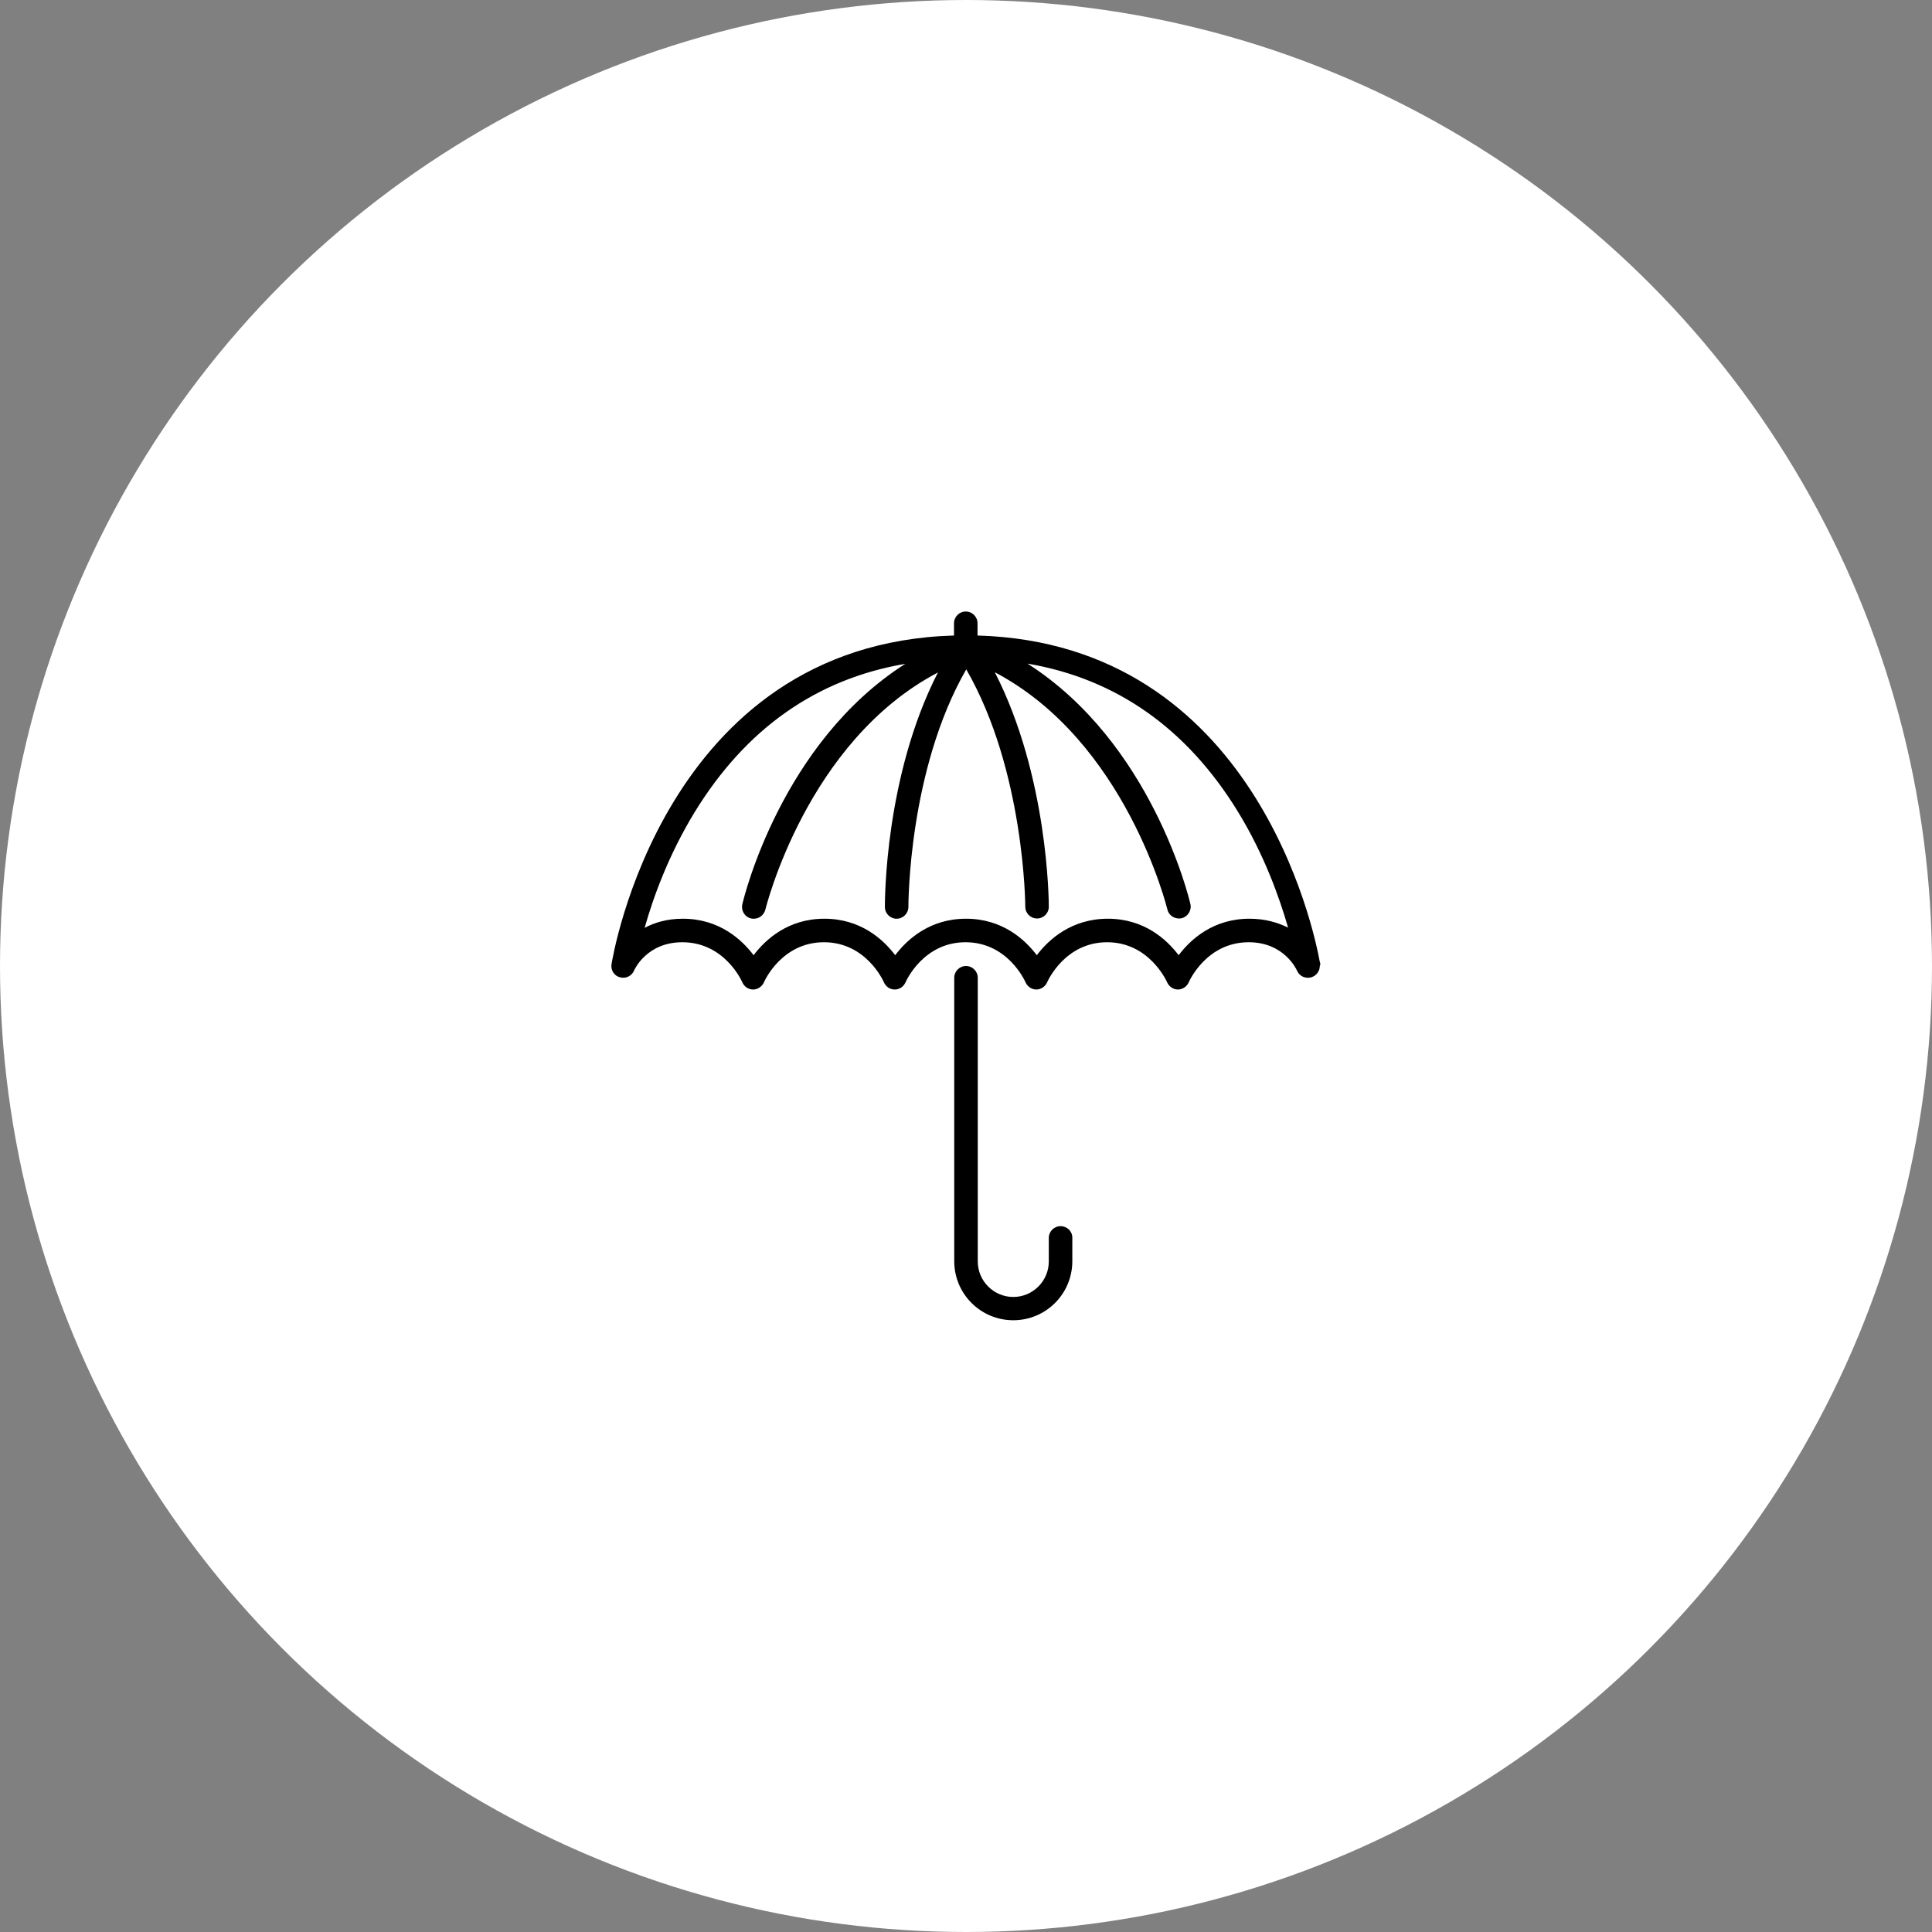
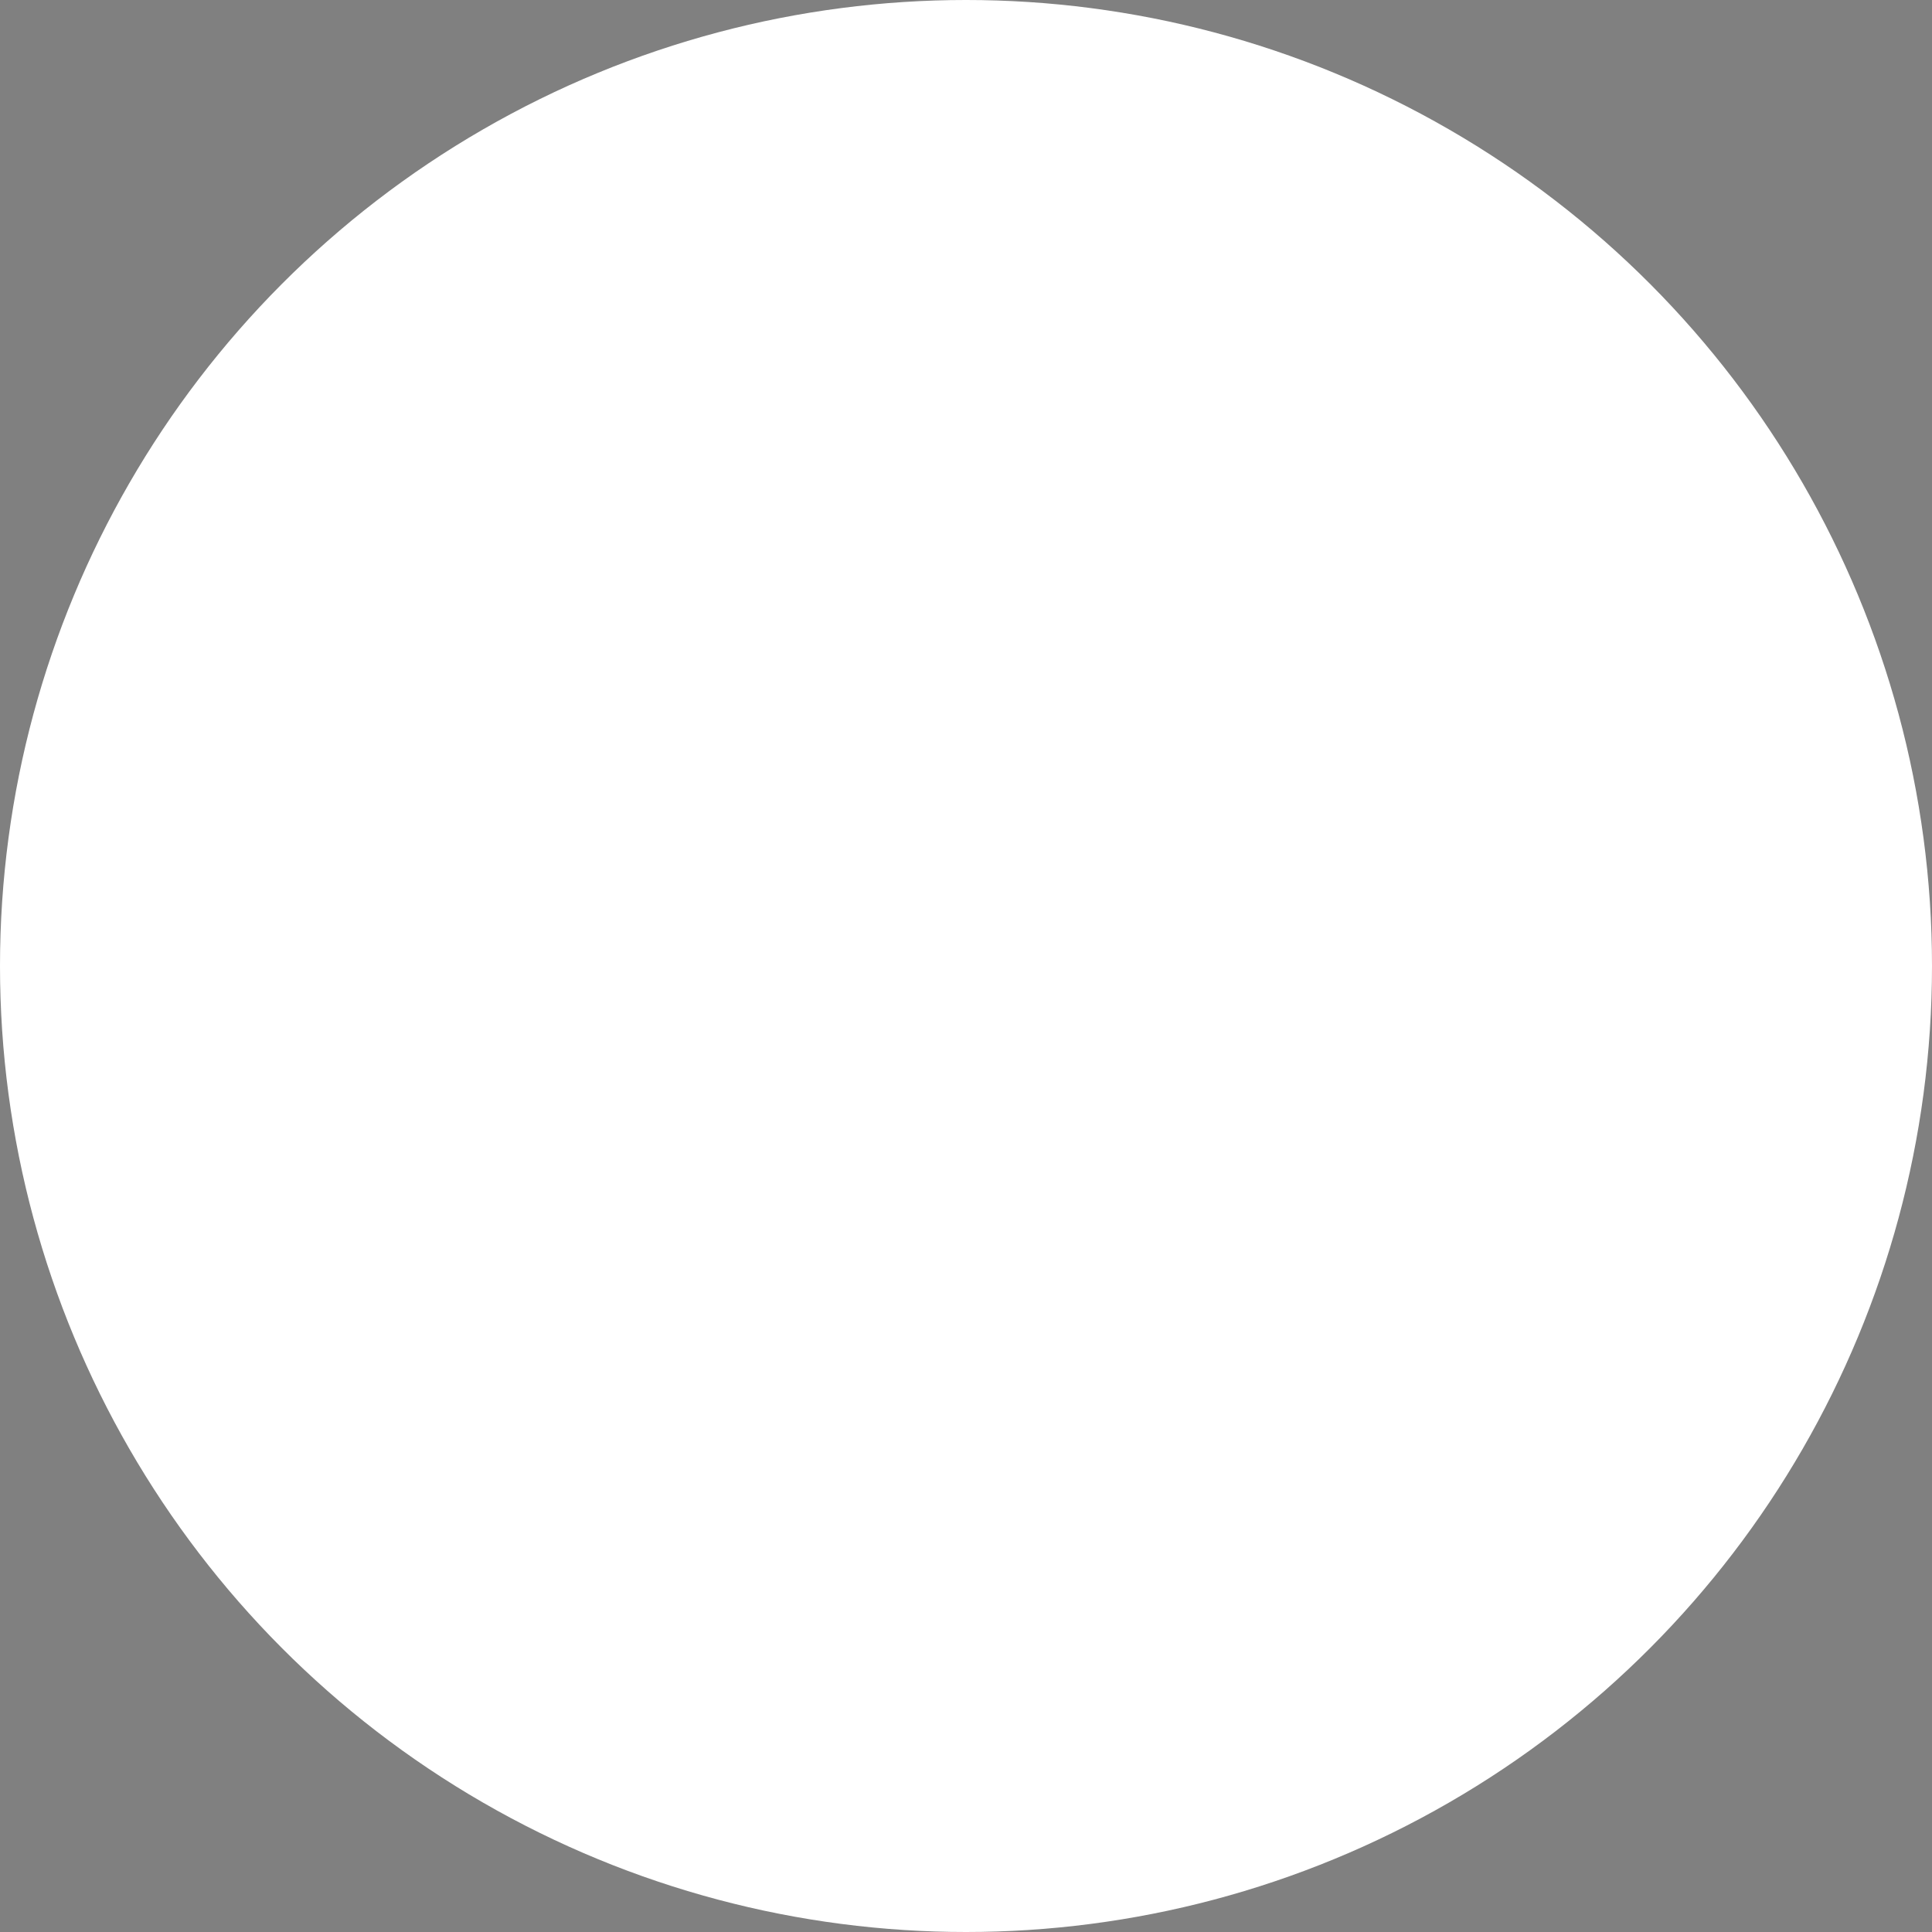
<svg xmlns="http://www.w3.org/2000/svg" version="1.1" id="Layer_1" x="0px" y="0px" viewBox="0 0 805 805" style="enable-background:new 0 0 805 805;" xml:space="preserve">
  <rect x="0" y="0" width="805" height="805" fill="#808080" stroke="none" />
  <style type="text/css"> .st0{fill:#FFFFFF;} .st1{fill-rule:evenodd;clip-rule:evenodd;} </style>
  <circle class="st0" cx="402.5" cy="402.5" r="402.5" />
  <g id="People_1_">
    <g id="Icon-41">
-       <path id="thumb-up" class="st1" d="M955.9-515.4c0,14.7,12,26.7,26.7,26.7s26.7-12,26.7-26.7s-12-26.7-26.7-26.7 S955.9-530.1,955.9-515.4 M1672-805.3l-73.2,293.1c-11.6,46.6-44.2,76.7-82.9,76.7h-200c-36.9,0-62.2-14.5-86.6-28.4 c-22.4-12.8-43.6-24.9-73.4-24.9h-26.7c-7.4,0-13.3-6-13.3-13.3s6-13.3,13.3-13.3h26.7c36.9,0,62.2,14.5,86.6,28.4 c22.4,12.8,43.6,24.9,73.4,24.9h200c31.7,0,50.5-30.4,57-56.5l73.2-293.4c4.8-17.7,4.1-30.5-1.9-38.3 c-7.4-9.7-23.2-11.8-35.1-11.8h-186.7c-15.2,0-28.9-5-40-13.3v53.3c0,67.3-52.7,120-120,120c-7.4,0-13.3-6-13.3-13.3 s6-13.3,13.3-13.3c52.3,0,93.3-41,93.3-93.3v-266.7c0-59.3-34-93.3-93.3-93.3c-21.7,0-40,18.3-40,40v133.3 c0,77.7-57.6,139.6-133.3,146.1V-422c0,7.4-6,13.3-13.3,13.3H889.2c-7.4,0-13.3-6-13.3-13.3v-506.7c0-7.4,6-13.3,13.3-13.3h186.7 c7.4,0,13.3,6,13.3,13.3c0,7.4-6,13.3-13.3,13.3H902.5v480h160v-440c0-7.4,6-13.3,13.3-13.3c67.3,0,120-52.7,120-120V-1142 c0-36.8,29.9-66.7,66.7-66.7c74,0,120,46,120,120v160c0,22.4,17.6,40,40,40h186.7c25.7,0,45.1,7.7,56.2,22.2 C1676.7-851.8,1678.9-831.2,1672-805.3" />
+       <path id="thumb-up" class="st1" d="M955.9-515.4c0,14.7,12,26.7,26.7,26.7s26.7-12,26.7-26.7s-12-26.7-26.7-26.7 S955.9-530.1,955.9-515.4 M1672-805.3l-73.2,293.1c-11.6,46.6-44.2,76.7-82.9,76.7h-200c-36.9,0-62.2-14.5-86.6-28.4 c-22.4-12.8-43.6-24.9-73.4-24.9h-26.7c-7.4,0-13.3-6-13.3-13.3s6-13.3,13.3-13.3h26.7c36.9,0,62.2,14.5,86.6,28.4 c22.4,12.8,43.6,24.9,73.4,24.9h200c31.7,0,50.5-30.4,57-56.5l73.2-293.4c4.8-17.7,4.1-30.5-1.9-38.3 c-7.4-9.7-23.2-11.8-35.1-11.8h-186.7c-15.2,0-28.9-5-40-13.3v53.3c0,67.3-52.7,120-120,120c-7.4,0-13.3-6-13.3-13.3 s6-13.3,13.3-13.3c52.3,0,93.3-41,93.3-93.3v-266.7c0-59.3-34-93.3-93.3-93.3c-21.7,0-40,18.3-40,40v133.3 V-422c0,7.4-6,13.3-13.3,13.3H889.2c-7.4,0-13.3-6-13.3-13.3v-506.7c0-7.4,6-13.3,13.3-13.3h186.7 c7.4,0,13.3,6,13.3,13.3c0,7.4-6,13.3-13.3,13.3H902.5v480h160v-440c0-7.4,6-13.3,13.3-13.3c67.3,0,120-52.7,120-120V-1142 c0-36.8,29.9-66.7,66.7-66.7c74,0,120,46,120,120v160c0,22.4,17.6,40,40,40h186.7c25.7,0,45.1,7.7,56.2,22.2 C1676.7-851.8,1678.9-831.2,1672-805.3" />
    </g>
  </g>
  <g id="People_2_">
    <g id="Icon-8">
-       <path id="umbrella" class="st1" d="M446.8,515.7v9.8c0,13.6-11,24.6-24.6,24.6s-24.6-11-24.6-24.6V407.4c0-2.7,2.2-4.9,4.9-4.9 s4.9,2.2,4.9,4.9v118.2c0,8.1,6.6,14.8,14.8,14.8c8.1,0,14.8-6.6,14.8-14.8v-9.8c0-2.7,2.2-4.9,4.9-4.9S446.8,513,446.8,515.7 M520.6,382.8c-15.1,0-24.5,8.6-29.5,15.2c-5-6.6-14.4-15.2-29.5-15.2S437,391.4,432,398c-5-6.6-14.4-15.2-29.5-15.2 c-15.1,0-24.5,8.6-29.5,15.2c-5-6.6-14.4-15.2-29.5-15.2c-15.1,0-24.5,8.6-29.5,15.2c-5-6.6-14.4-15.2-29.5-15.2 c-6.5,0-11.8,1.6-15.9,3.8c3.5-12.5,10-30.5,20.9-48.3c21.3-34.7,50.7-55.4,87.7-61.7c-51.5,32.8-67.2,97.1-67.9,100.2 c-0.6,2.6,1,5.3,3.7,5.9c0.4,0.1,0.8,0.1,1.1,0.1c2.2,0,4.2-1.5,4.8-3.8c0.2-0.7,17.2-70.1,71.9-98.8 c-22.2,43.3-22.1,95.3-22.1,97.7c0,2.7,2.2,4.9,4.9,4.9h0c2.7,0,4.9-2.2,4.9-5c0-0.6-0.1-56.8,24.1-98.9 c24.3,42.1,24.6,98.3,24.6,98.9c0,2.7,2.2,4.9,4.9,4.9c2.7,0,4.9-2.2,4.9-4.9c0-2.4-0.3-54.4-22.5-97.7 c54.7,28.8,71.7,98.1,71.9,98.8c0.5,2.3,2.6,3.8,4.8,3.8c0.4,0,0.8,0,1.1-0.1c2.6-0.6,4.3-3.3,3.7-5.9 c-0.7-3.1-16.4-67.4-67.9-100.2c37,6.3,66.4,27,87.7,61.7c10.9,17.8,17.3,35.8,20.9,48.3C532.4,384.4,527.2,382.8,520.6,382.8 M549.9,400.7c-2.3-12.6-26.9-132.6-142.6-135.9v-5.1c0-2.7-2.2-4.9-4.9-4.9s-4.9,2.2-4.9,4.9v5.1 c-121.5,3.5-142.5,135.6-142.7,137c-0.4,2.4,1.1,4.8,3.5,5.4c2.4,0.7,4.9-0.5,5.9-2.8c0.2-0.5,5.3-11.8,20.1-11.8 c17.5,0,24.7,16,25,16.7c0.8,1.8,2.5,3,4.5,3h0c1.9,0,3.7-1.2,4.5-3c0.3-0.7,7.5-16.7,25-16.7c17.5,0,24.7,16,25,16.7 c0.8,1.8,2.5,3,4.5,3c2,0,3.7-1.2,4.5-3c0.3-0.7,7.5-16.7,25-16.7c17.5,0,24.7,16,25,16.7c0.8,1.8,2.6,3,4.5,3h0 c1.9,0,3.7-1.2,4.5-3c0.3-0.7,7.5-16.7,25-16.7c17.4,0,24.7,16,25,16.7c0.8,1.8,2.6,3,4.5,3h0c1.9,0,3.7-1.2,4.5-3 c0.3-0.7,7.5-16.7,25-16.7c14.7,0,19.9,11.3,20.1,11.8c0.8,1.9,2.6,3,4.5,3h0.1c2.7,0,4.9-2.2,4.9-4.9 C550.3,401.9,550.1,401.3,549.9,400.7" />
-     </g>
+       </g>
  </g>
</svg>